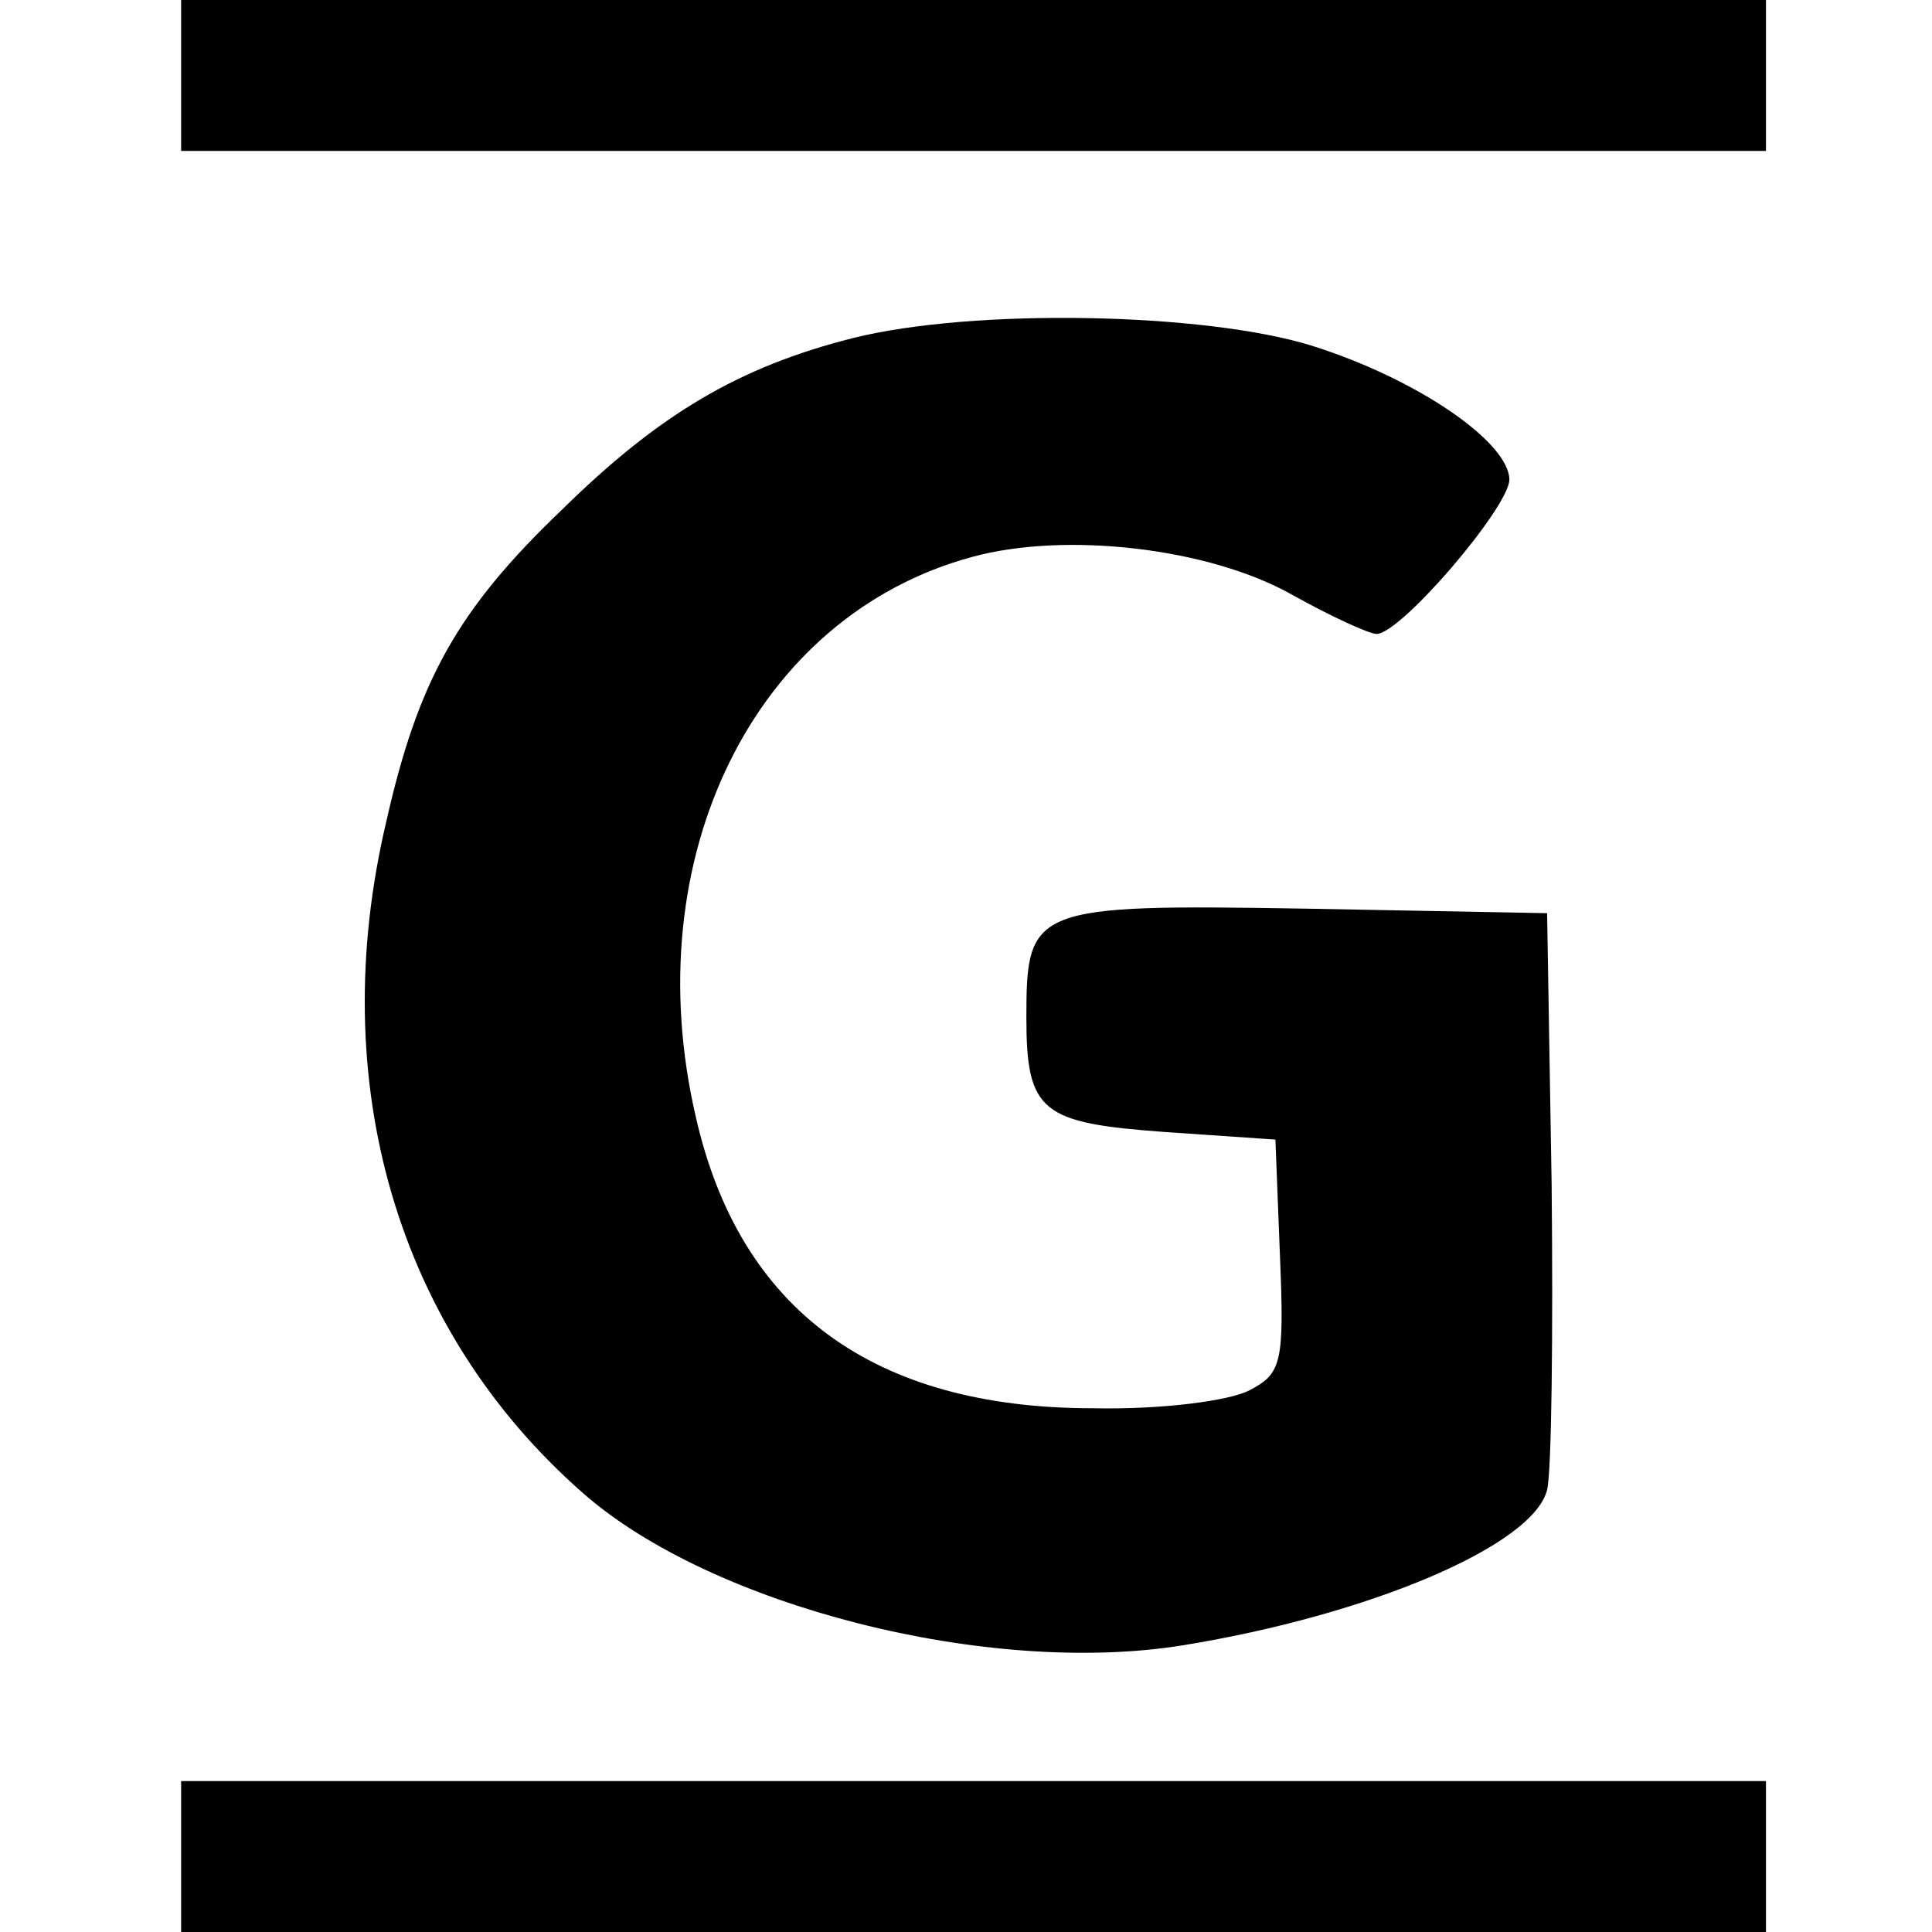
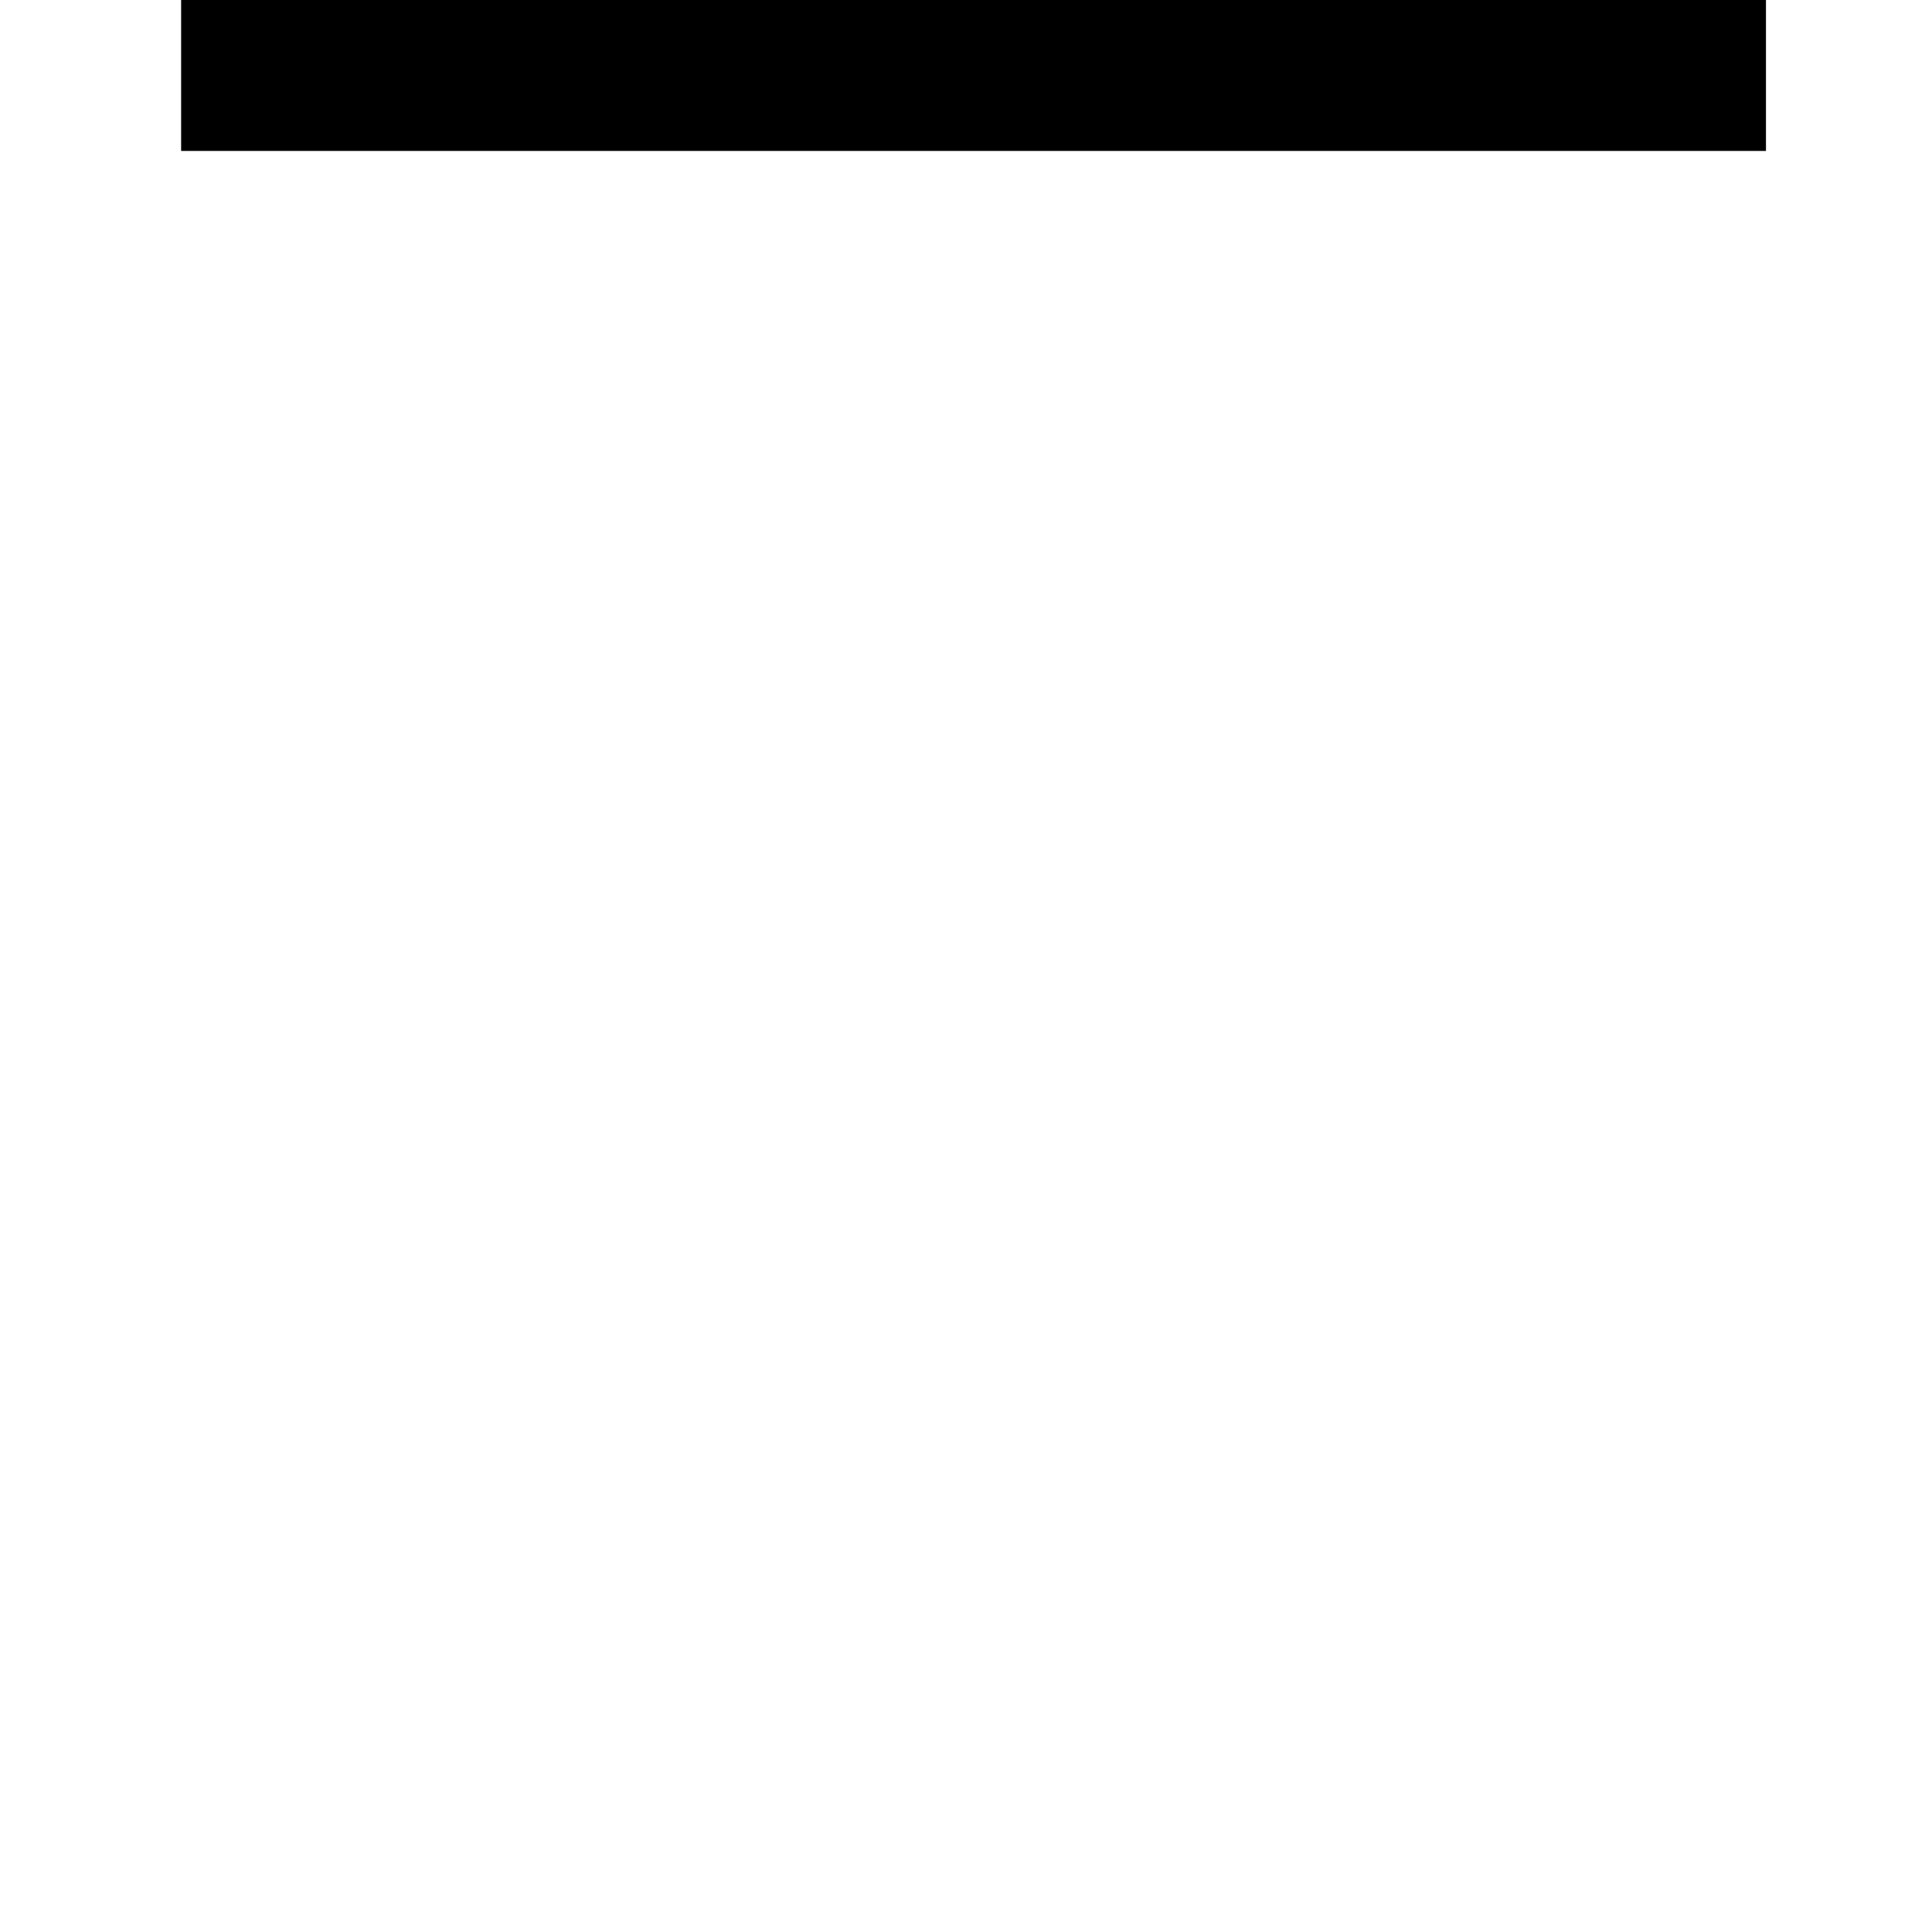
<svg xmlns="http://www.w3.org/2000/svg" version="1.0" width="128pt" height="128pt" viewBox="0 0 128 128" preserveAspectRatio="xMidYMid meet">
  <g transform="translate(0,128) scale(0.1,-0.1)" fill="#000000" stroke="none">
    <path d="M120 1230 l0 -50 525 0 525 0 0 50 0 50 -525 0 -525 0 0 -50z" />
-     <path d="M565 1056 c-75 -19 -128 -50 -193 -114 -69 -66 -95 -113 -116 -206 -41 -173 7 -337 130 -445 85 -75 269 -122 398 -101 123 20 232 66 241 103 3 12 4 103 3 202 l-3 180 -160 3 c-181 3 -185 1 -185 -72 0 -63 10 -70 92 -76 l73 -5 3 -77 c3 -71 1 -78 -20 -89 -13 -7 -58 -13 -104 -12 -145 0 -234 65 -263 193 -40 172 39 332 183 371 62 17 157 6 212 -25 25 -14 51 -26 56 -26 16 0 87 83 88 102 0 25 -61 67 -131 89 -71 22 -224 25 -304 5z" />
-     <path d="M120 50 l0 -50 525 0 525 0 0 50 0 50 -525 0 -525 0 0 -50z" />
  </g>
</svg>